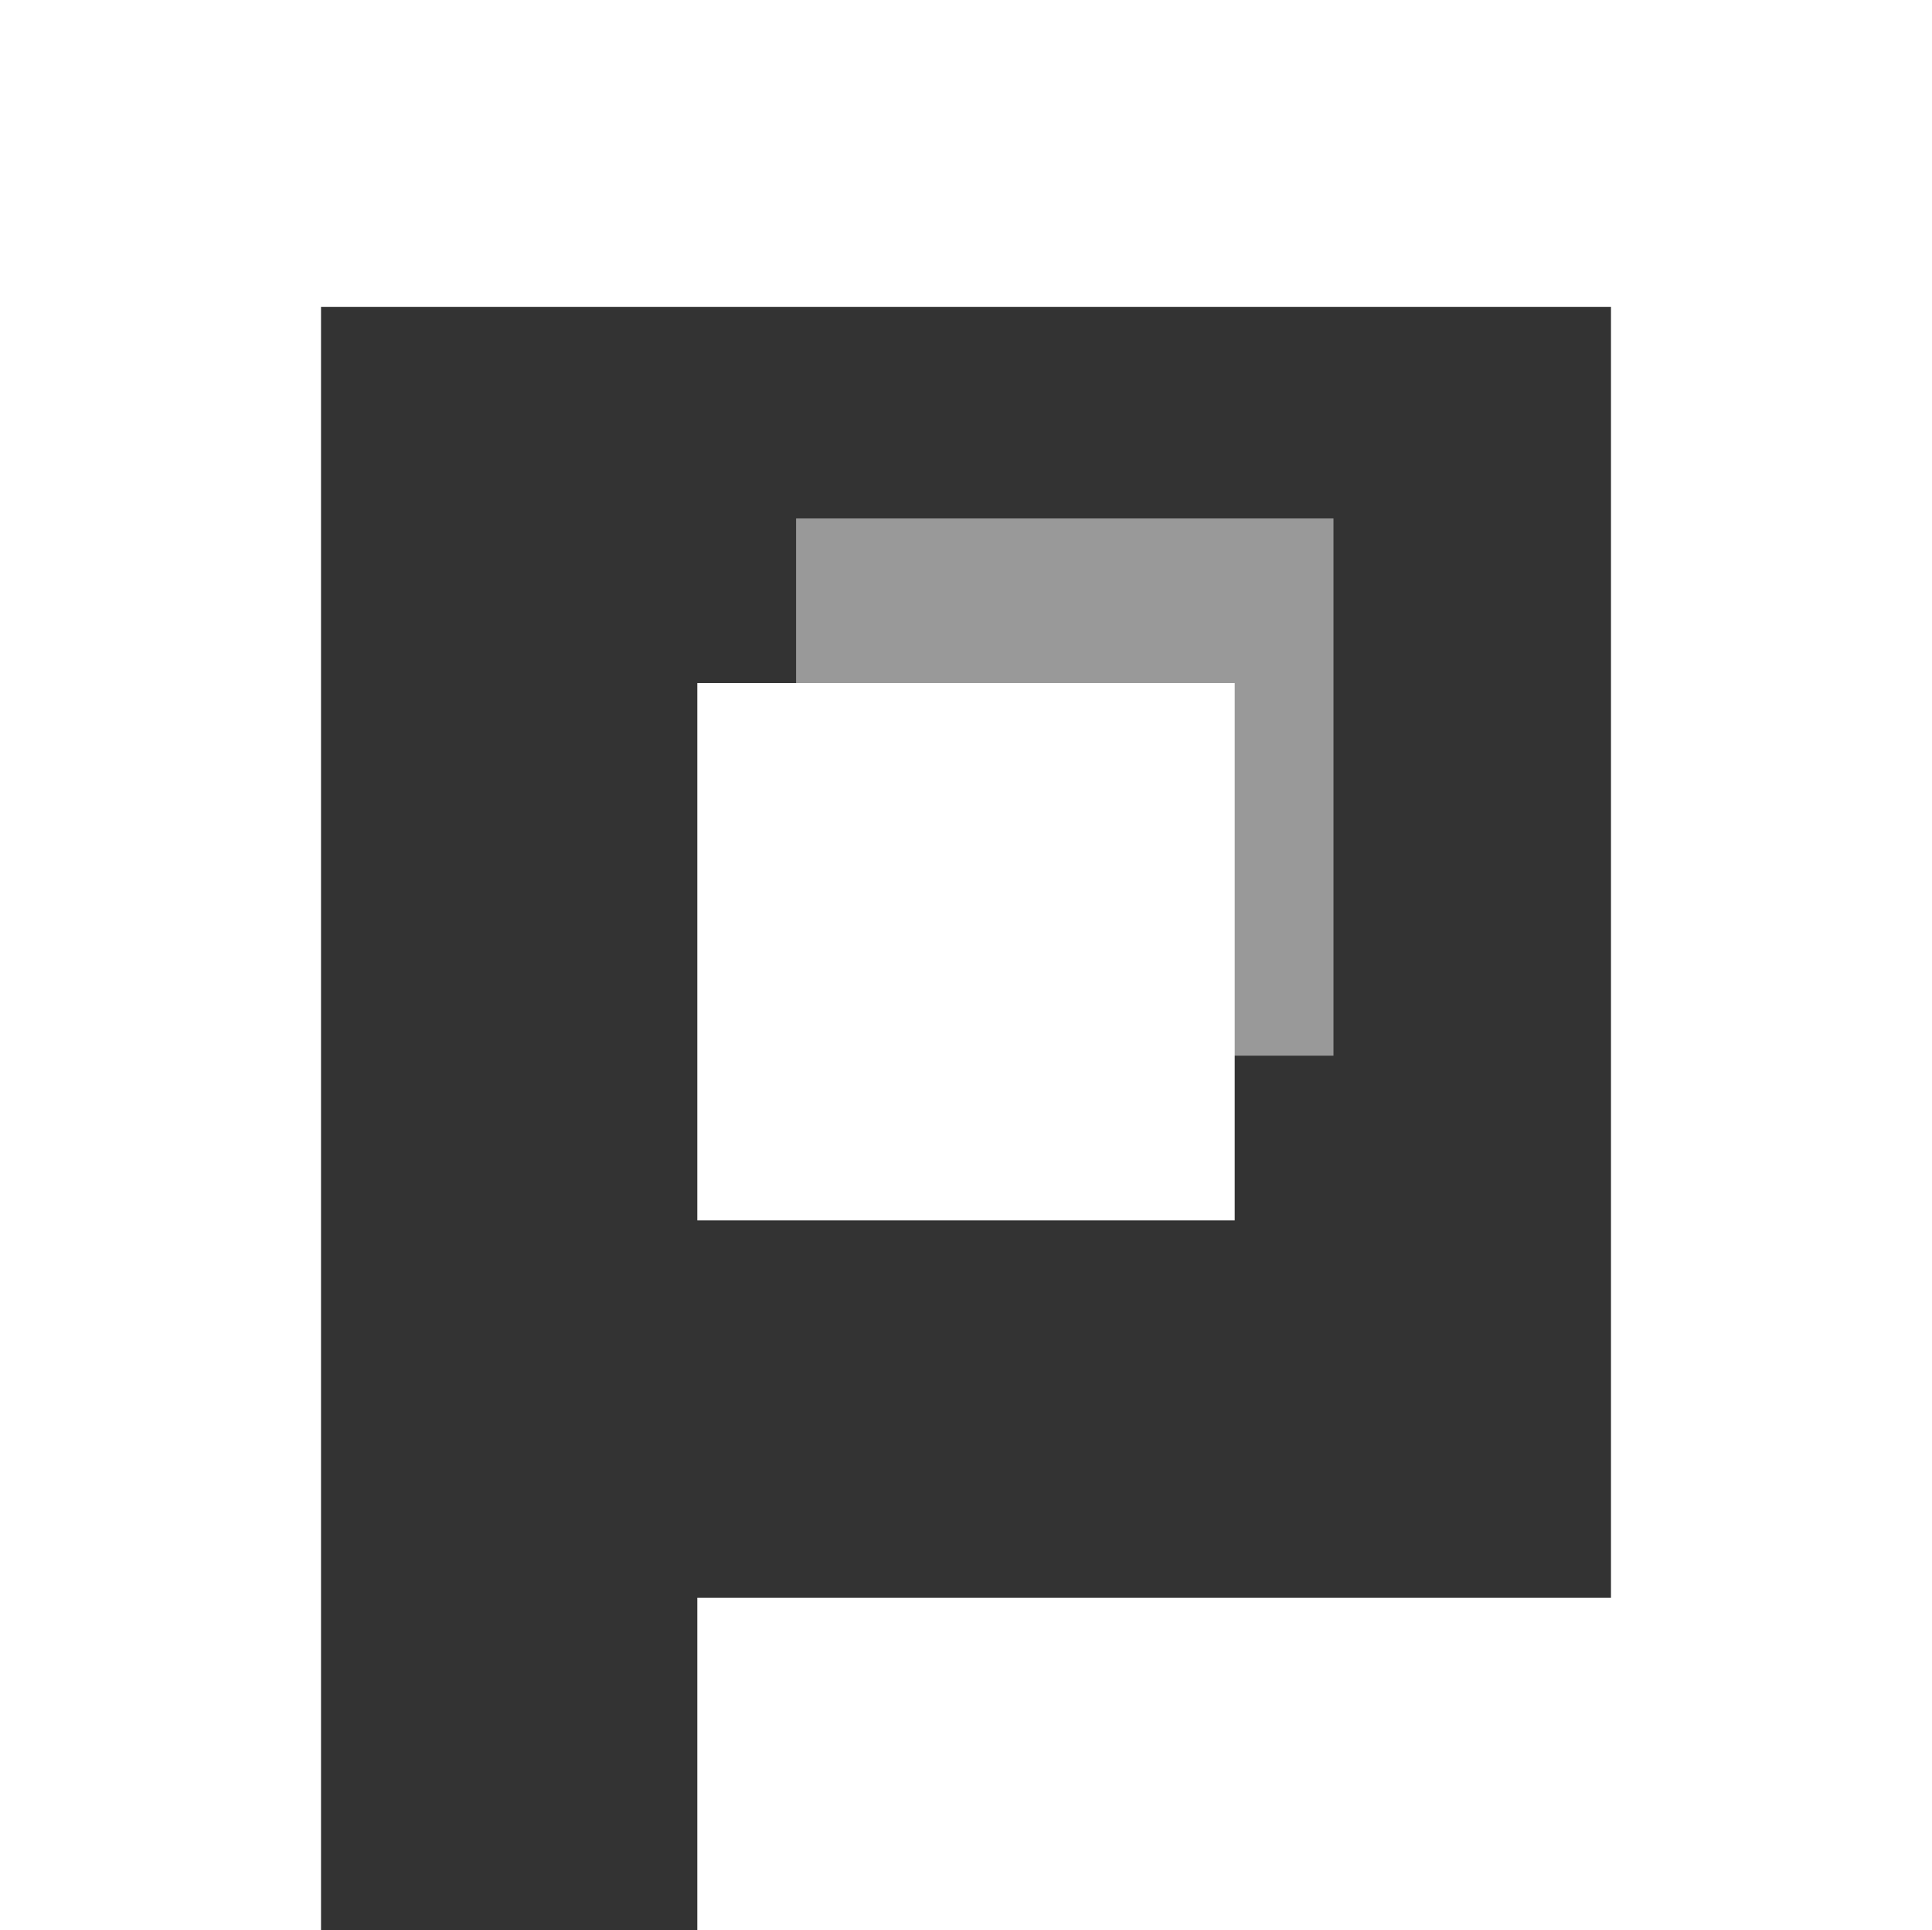
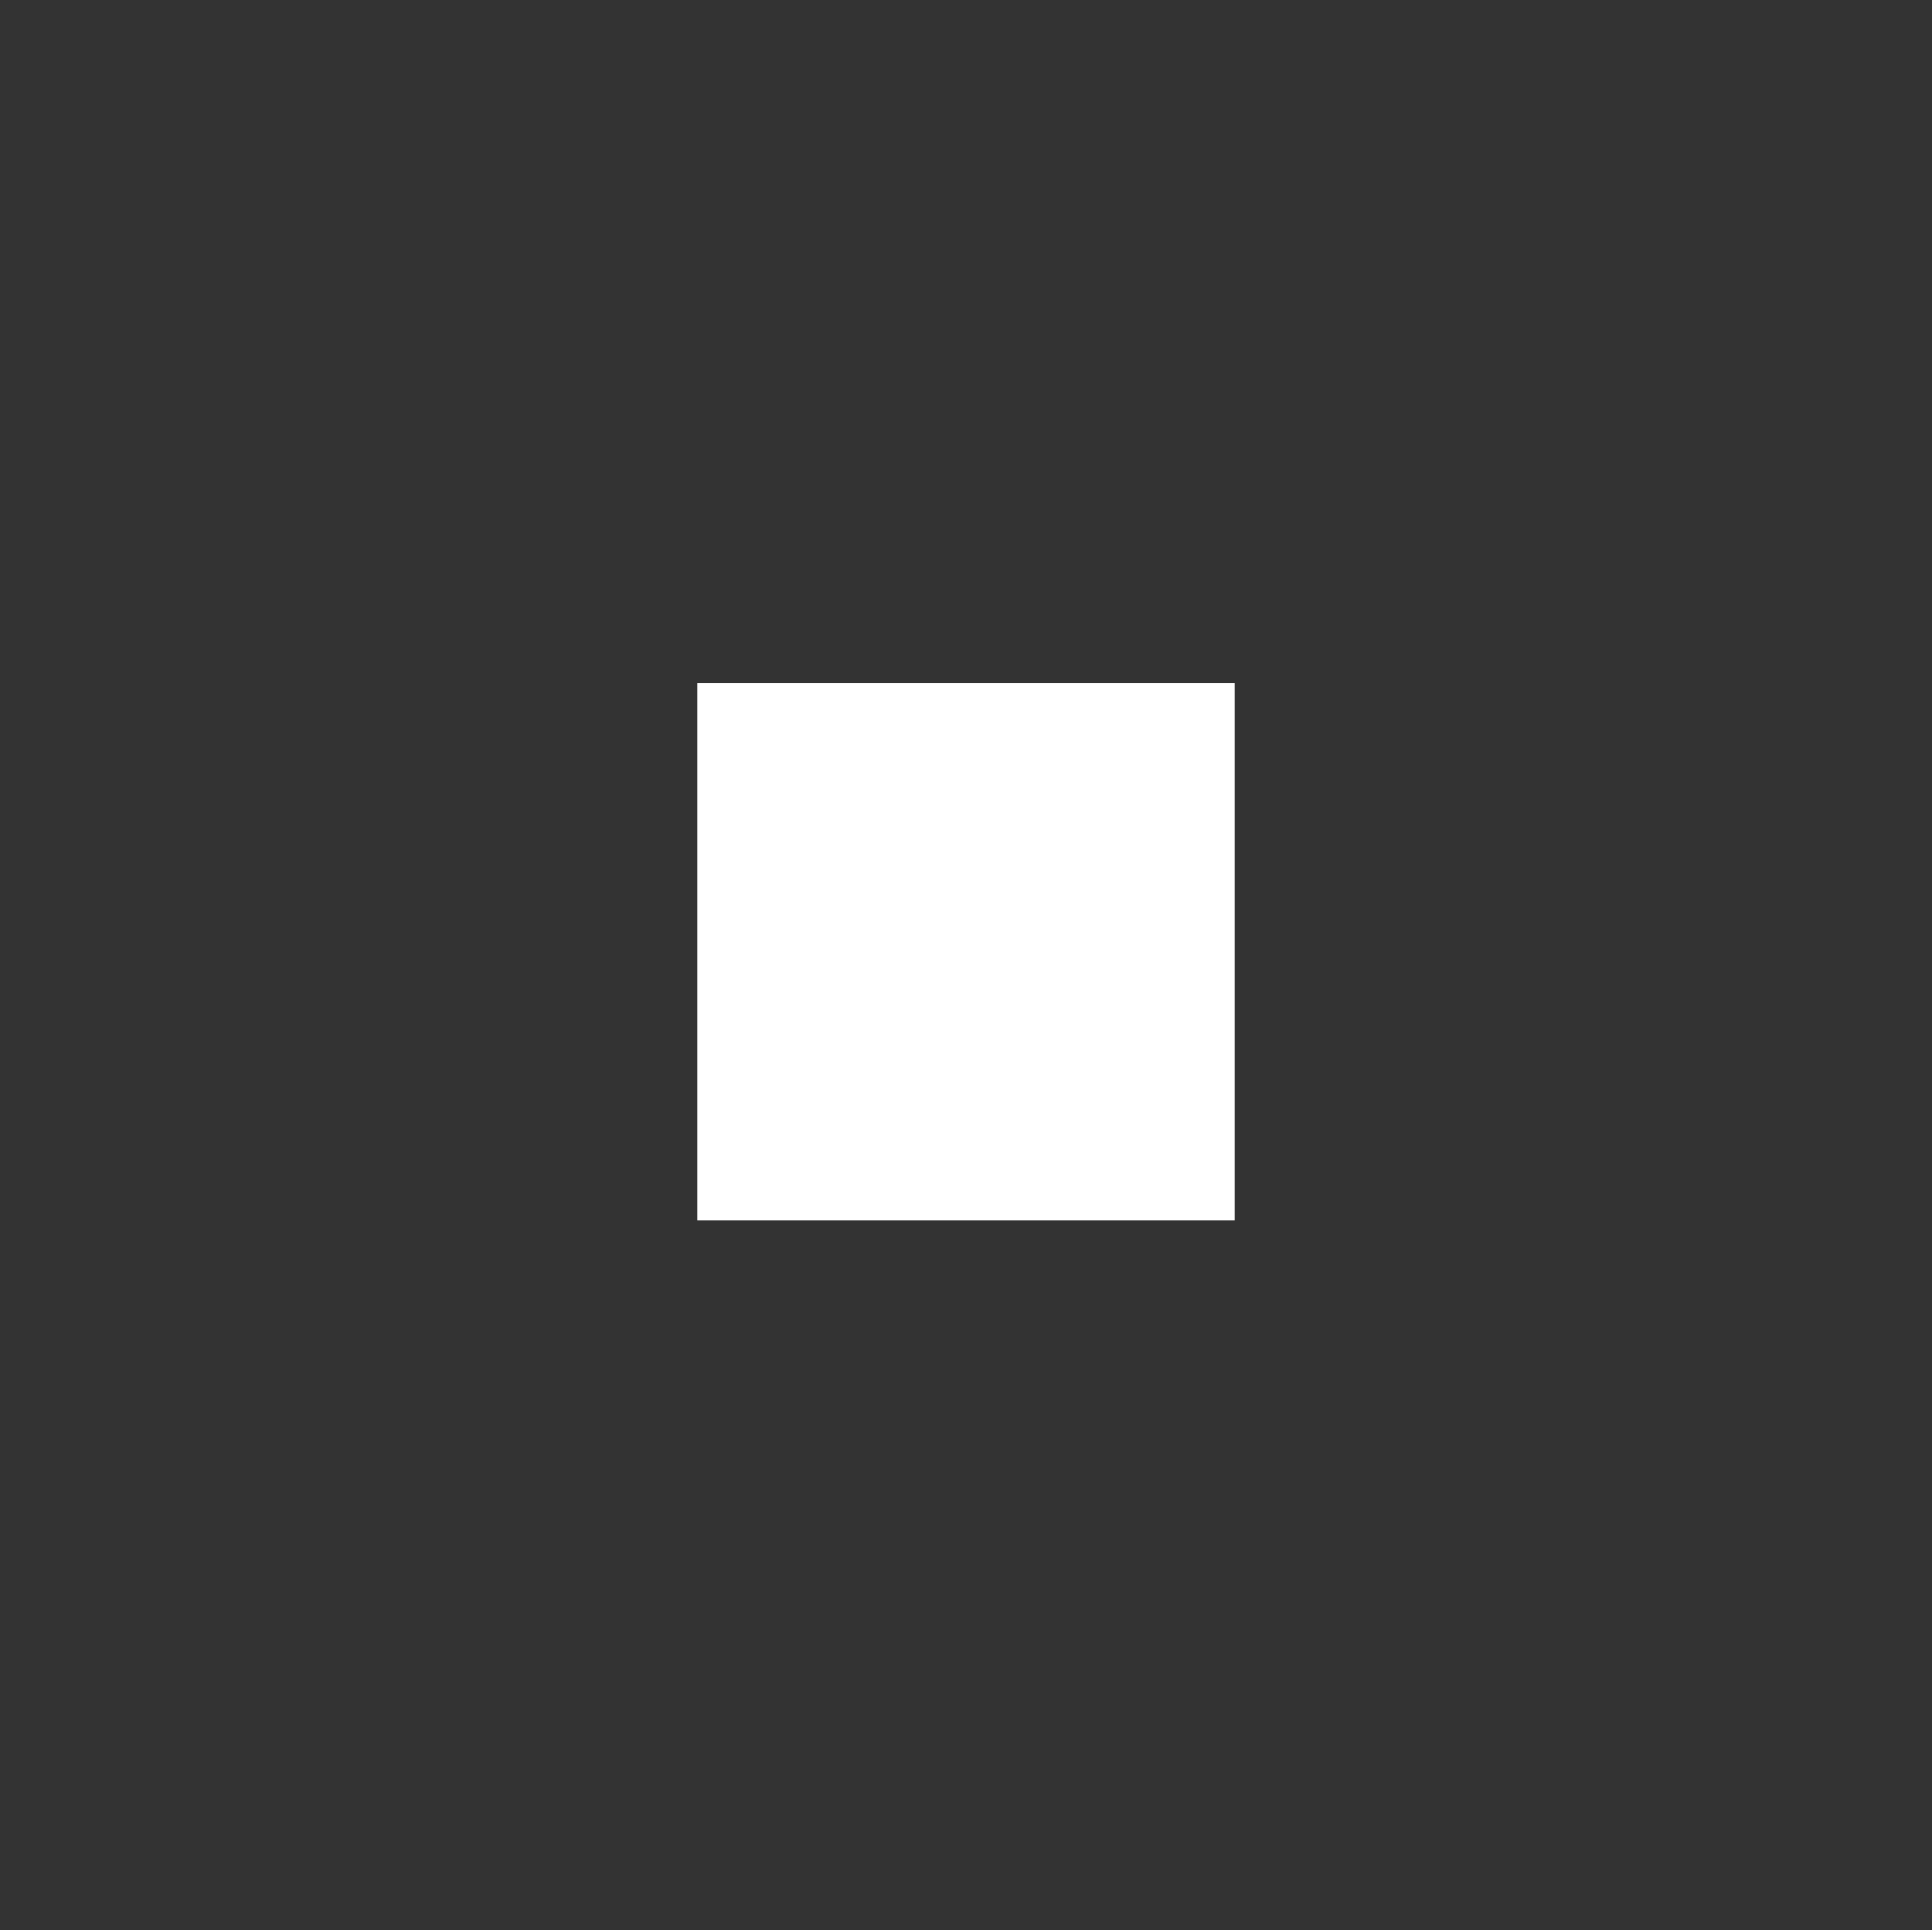
<svg xmlns="http://www.w3.org/2000/svg" width="164.3" height="164.2" viewBox="0 0 164.3 164.2">
  <rect x="0" y="0" width="164.3" height="164.2" fill="#333333" stroke="none" />
  <g transform="translate(-45.6 -60.8)">
-     <path d="M45.6,60.8V225H72.9V86.9H182.6V196.7H104.9V225h105V60.8Z" fill="#fff" />
    <rect width="45.7" height="45.7" transform="translate(104.9 118.9)" fill="#fff" />
-     <rect width="45.7" height="45.7" transform="translate(113.3 104.9)" fill="#fff" opacity="0.5" />
  </g>
</svg>